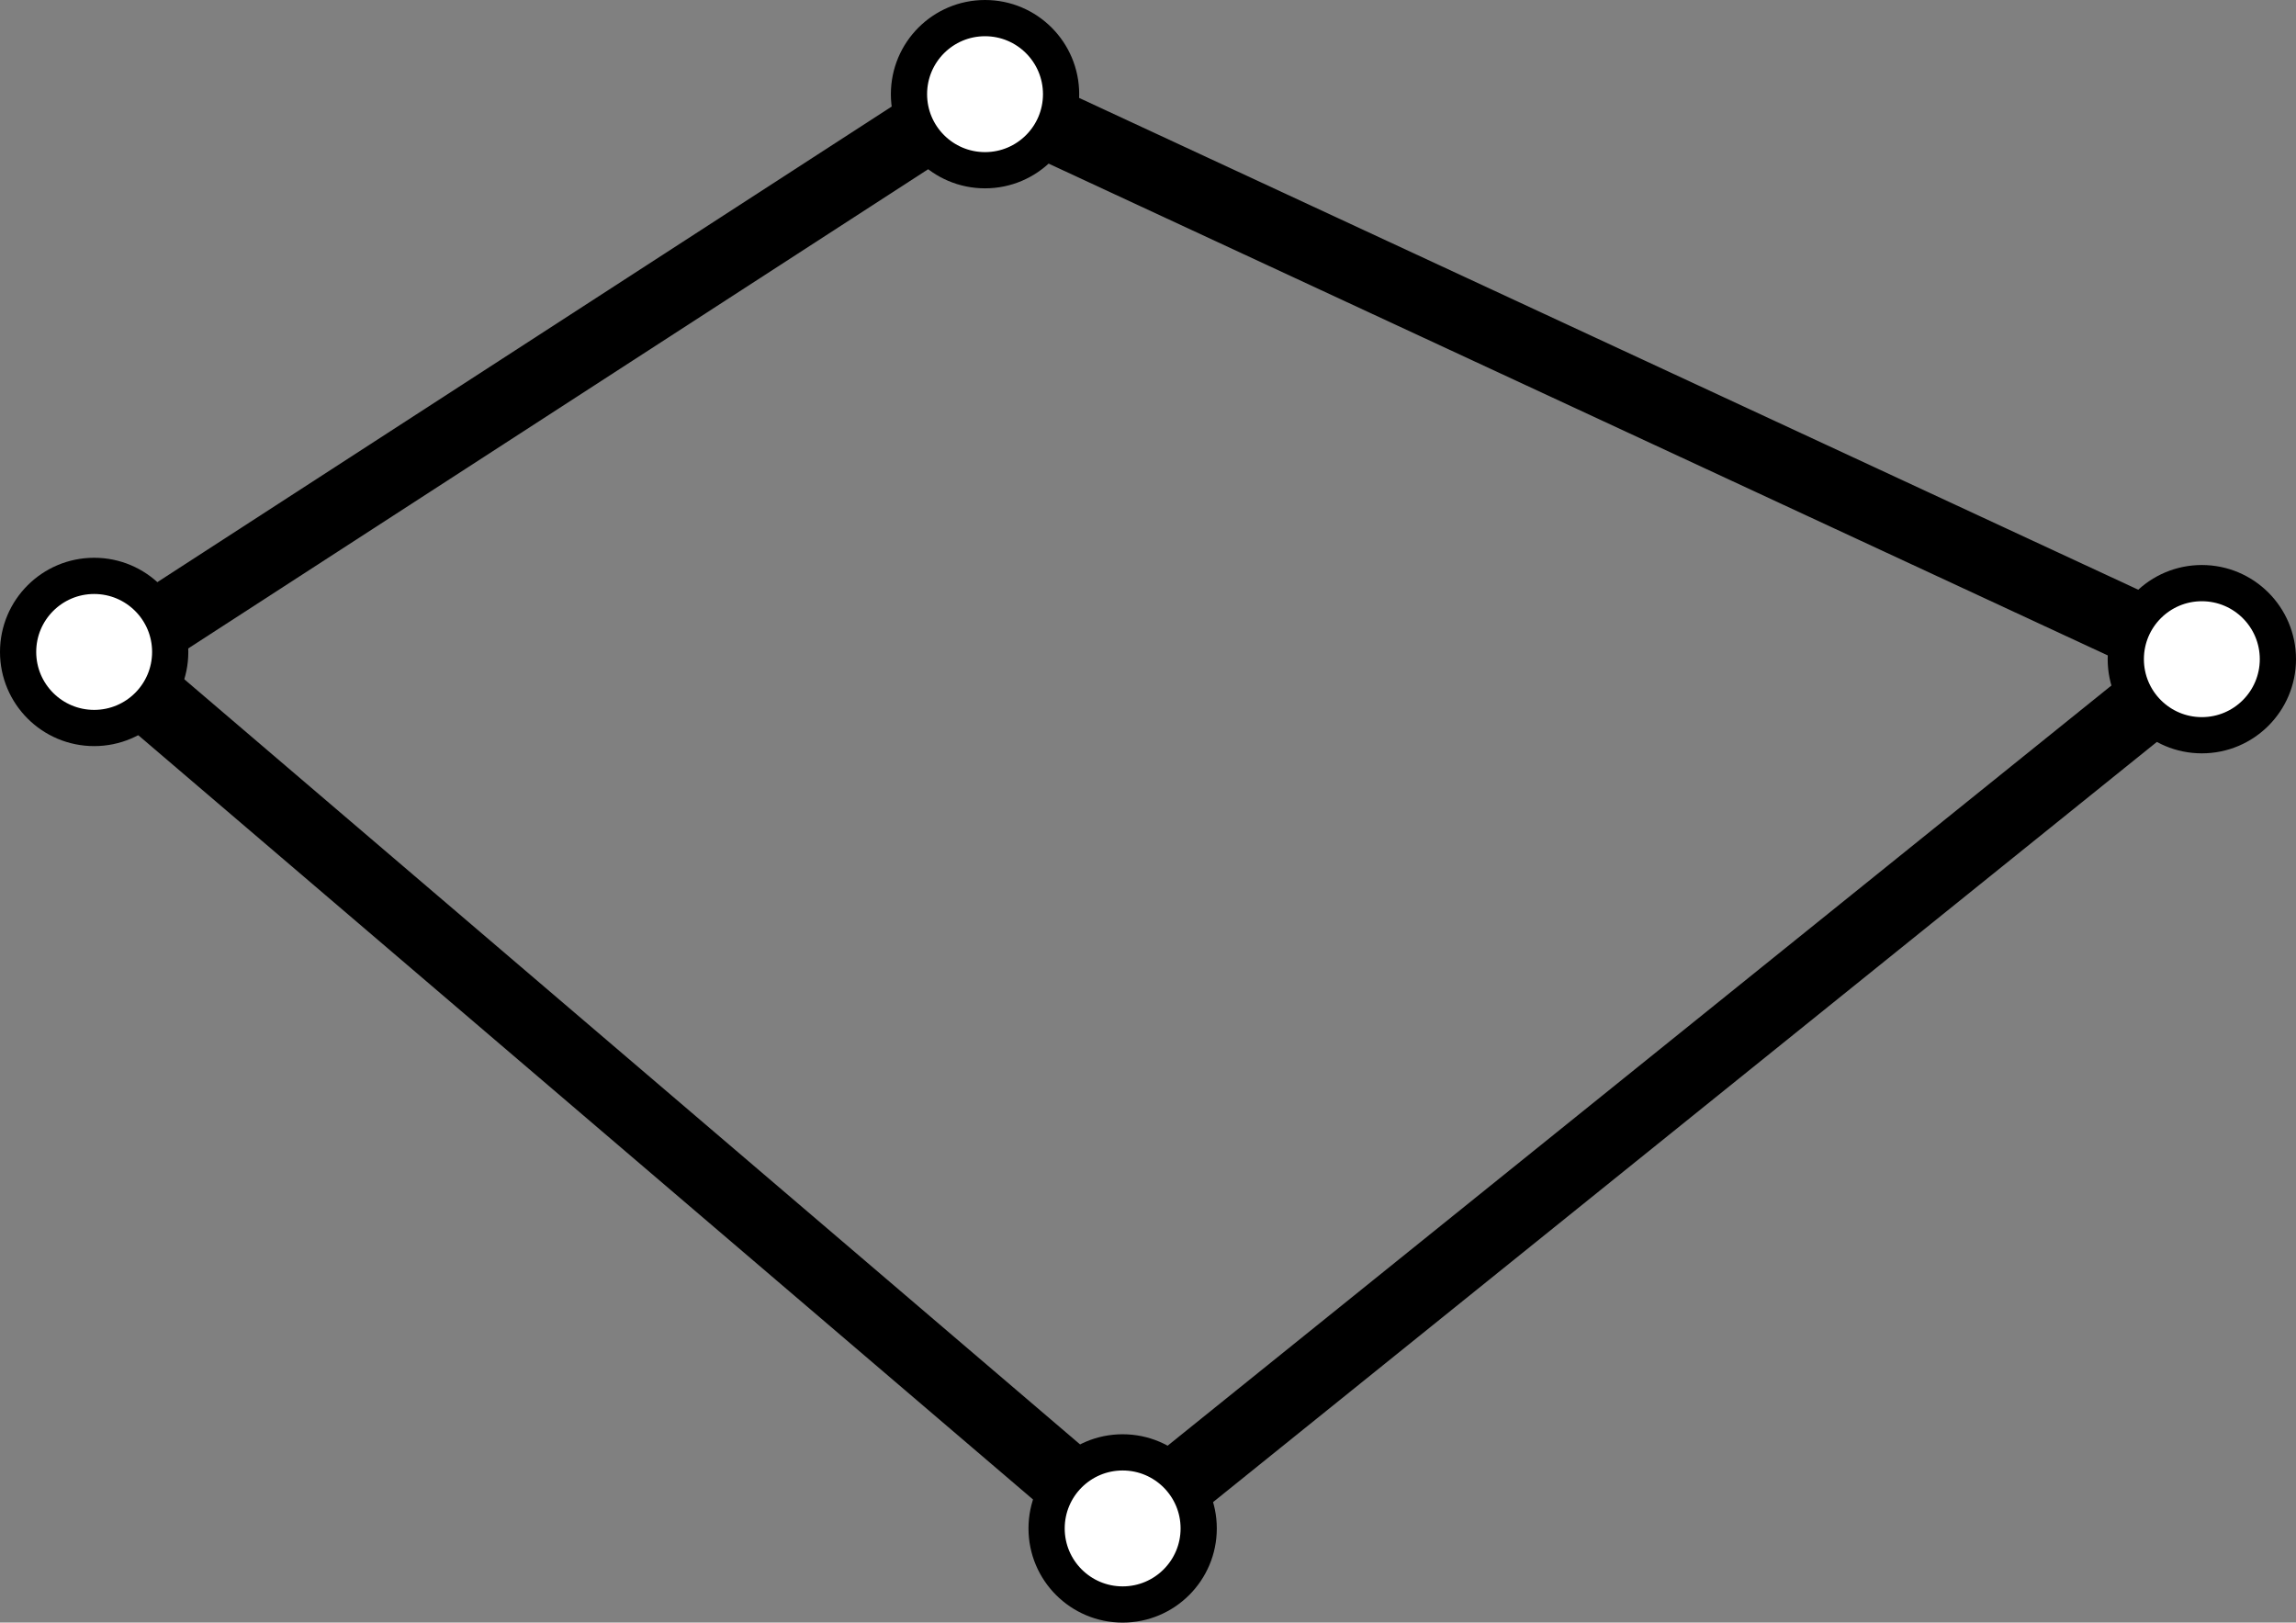
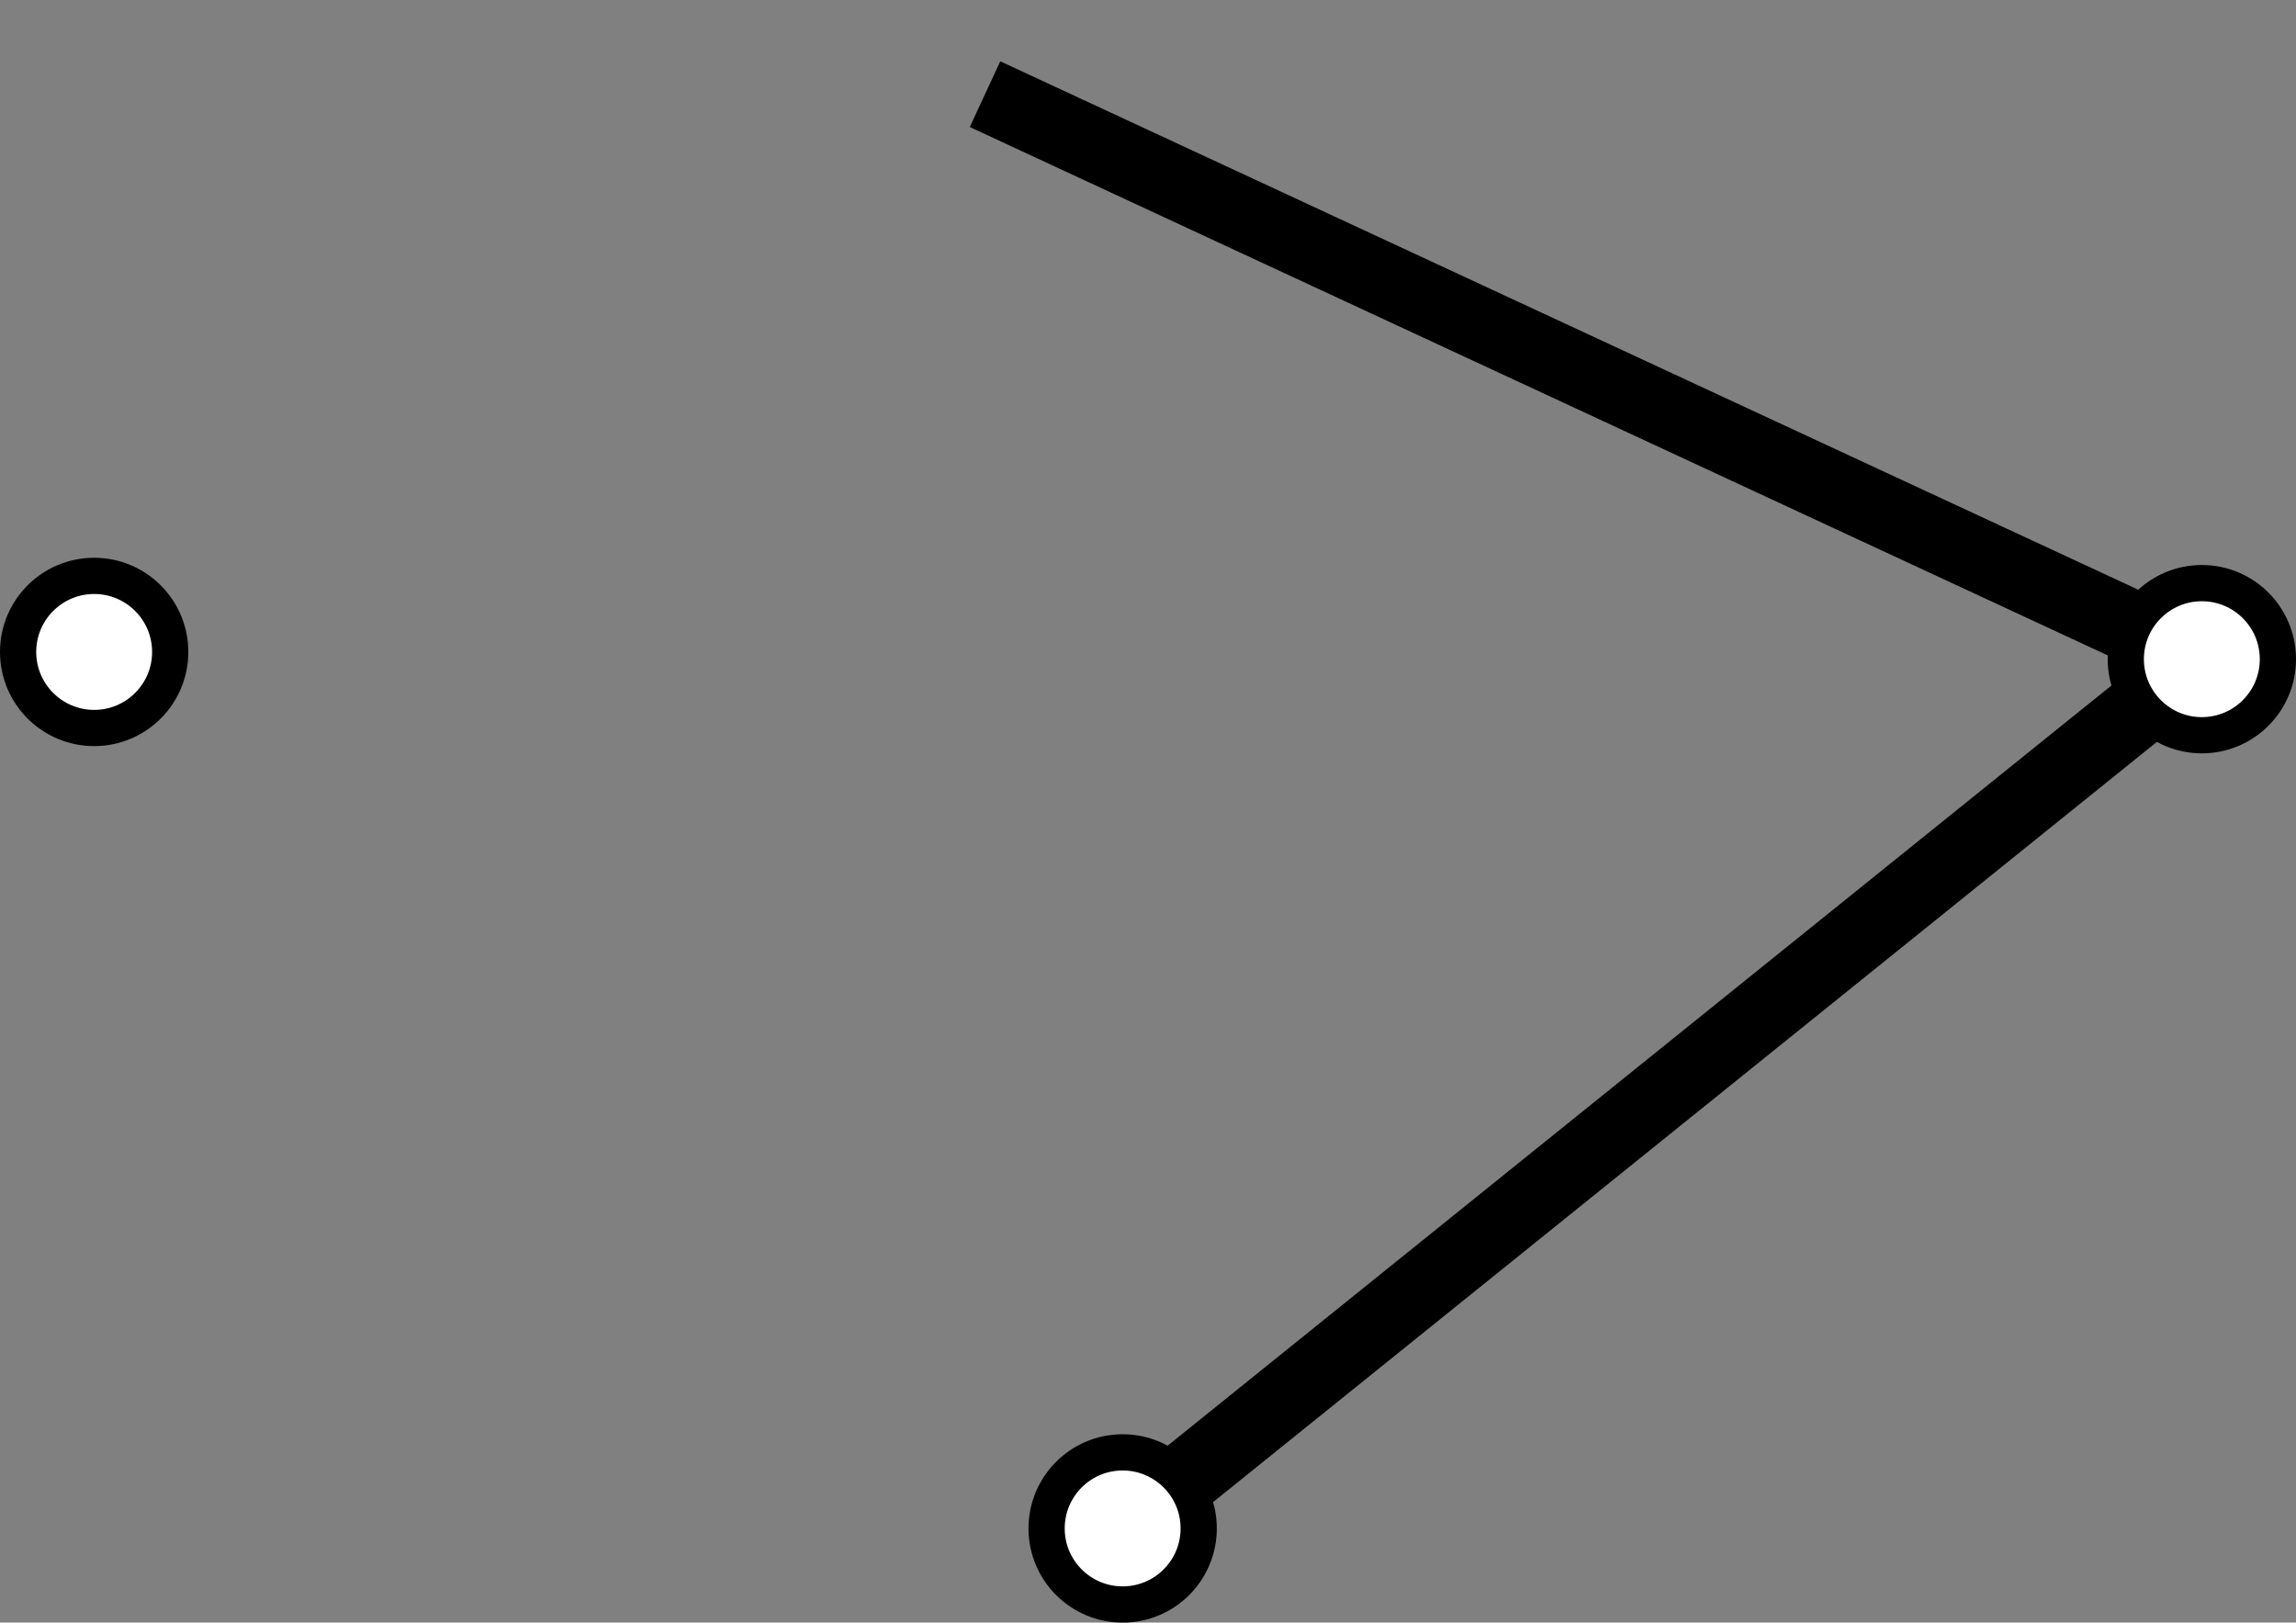
<svg xmlns="http://www.w3.org/2000/svg" version="1.1" id="Layer_1" x="0px" y="0px" width="63.4px" height="44.8px" viewBox="0 0 63.4 44.8" enable-background="new 0 0 63.4 44.8" xml:space="preserve">
  <rect x="0" y="0" width="63.4" height="44.8" fill="#808080" stroke="none" />
-   <line fill="none" stroke="#000000" stroke-width="2" x1="2.9" y1="18.2" x2="25.6" y2="3.5" />
  <line fill="none" stroke="#000000" stroke-width="2" x1="27.2" y1="2.6" x2="60.8" y2="18.2" />
  <line fill="none" stroke="#000000" stroke-width="2" x1="60.8" y1="18.2" x2="31" y2="42.2" />
-   <line fill="none" stroke="#000000" stroke-width="2" x1="31" y1="42.2" x2="2.9" y2="18.2" />
-   <ellipse fill="#FFFFFF" stroke="#000000" cx="27.2" cy="2.6" rx="2.1" ry="2.1" />
  <ellipse fill="#FFFFFF" stroke="#000000" cx="60.8" cy="18.2" rx="2.1" ry="2.1" />
  <ellipse fill="#FFFFFF" stroke="#000000" cx="31" cy="42.2" rx="2.1" ry="2.1" />
  <ellipse fill="#FFFFFF" stroke="#000000" cx="2.6" cy="18" rx="2.1" ry="2.1" />
</svg>